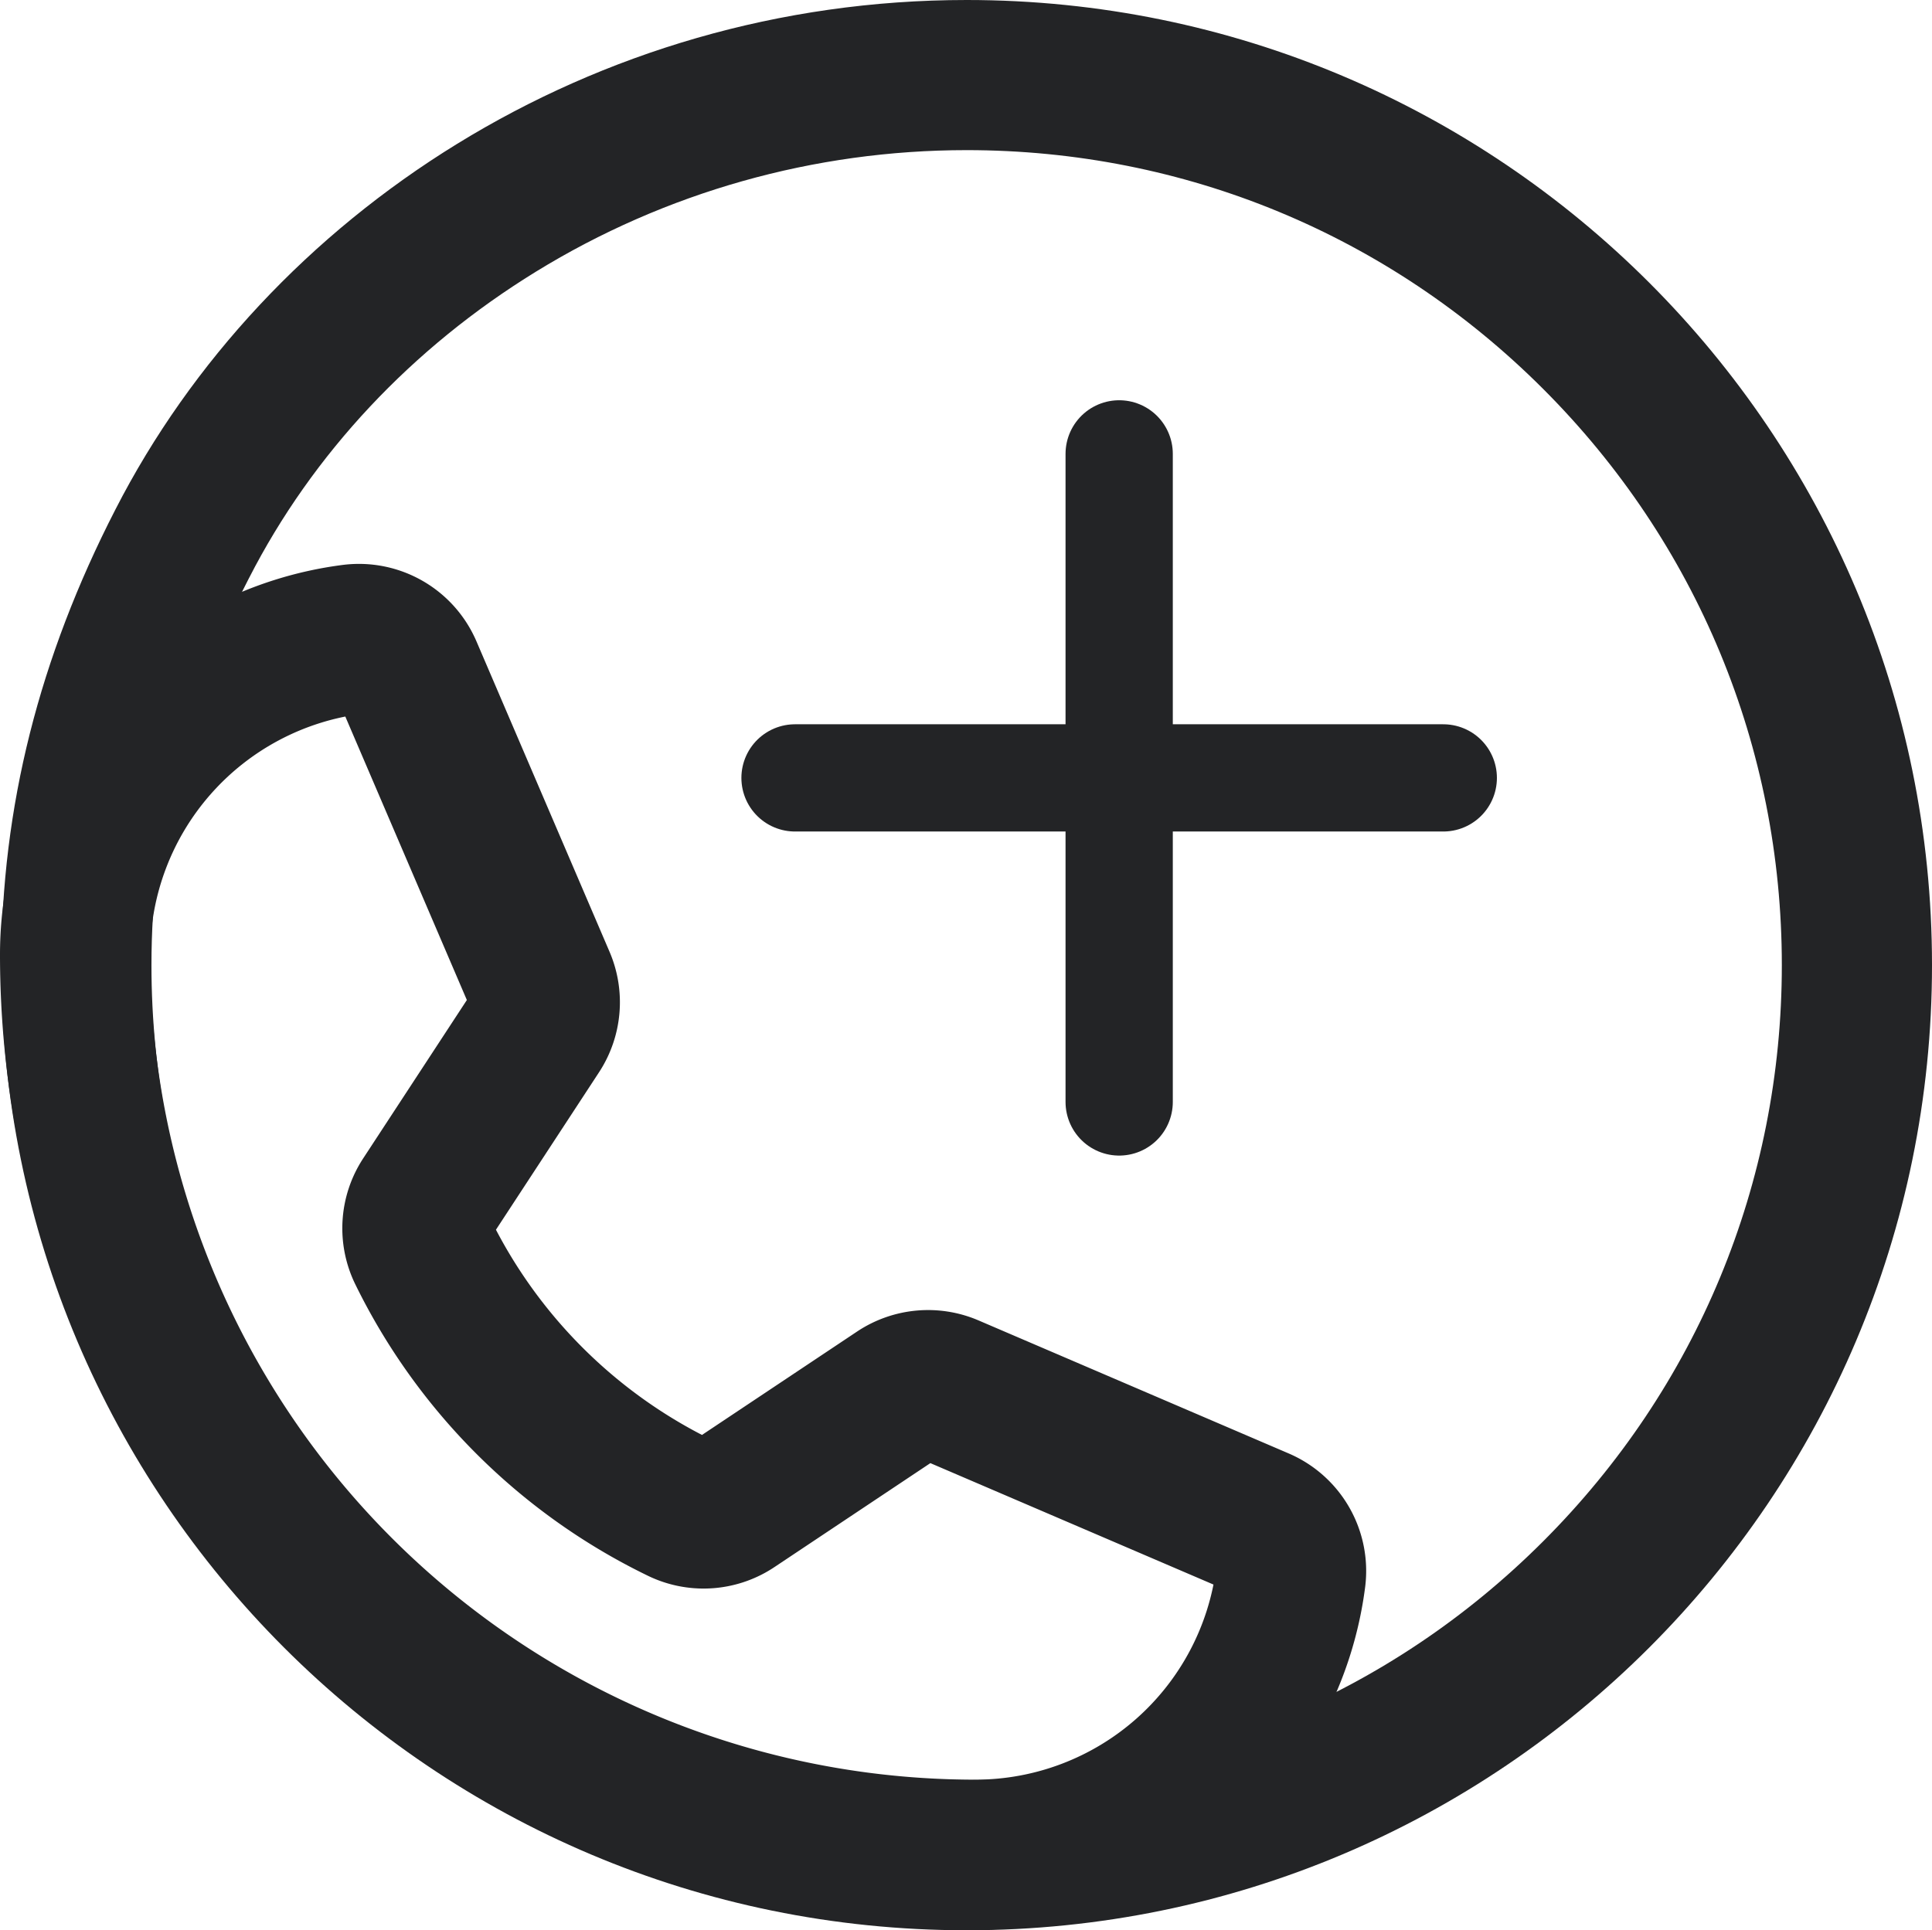
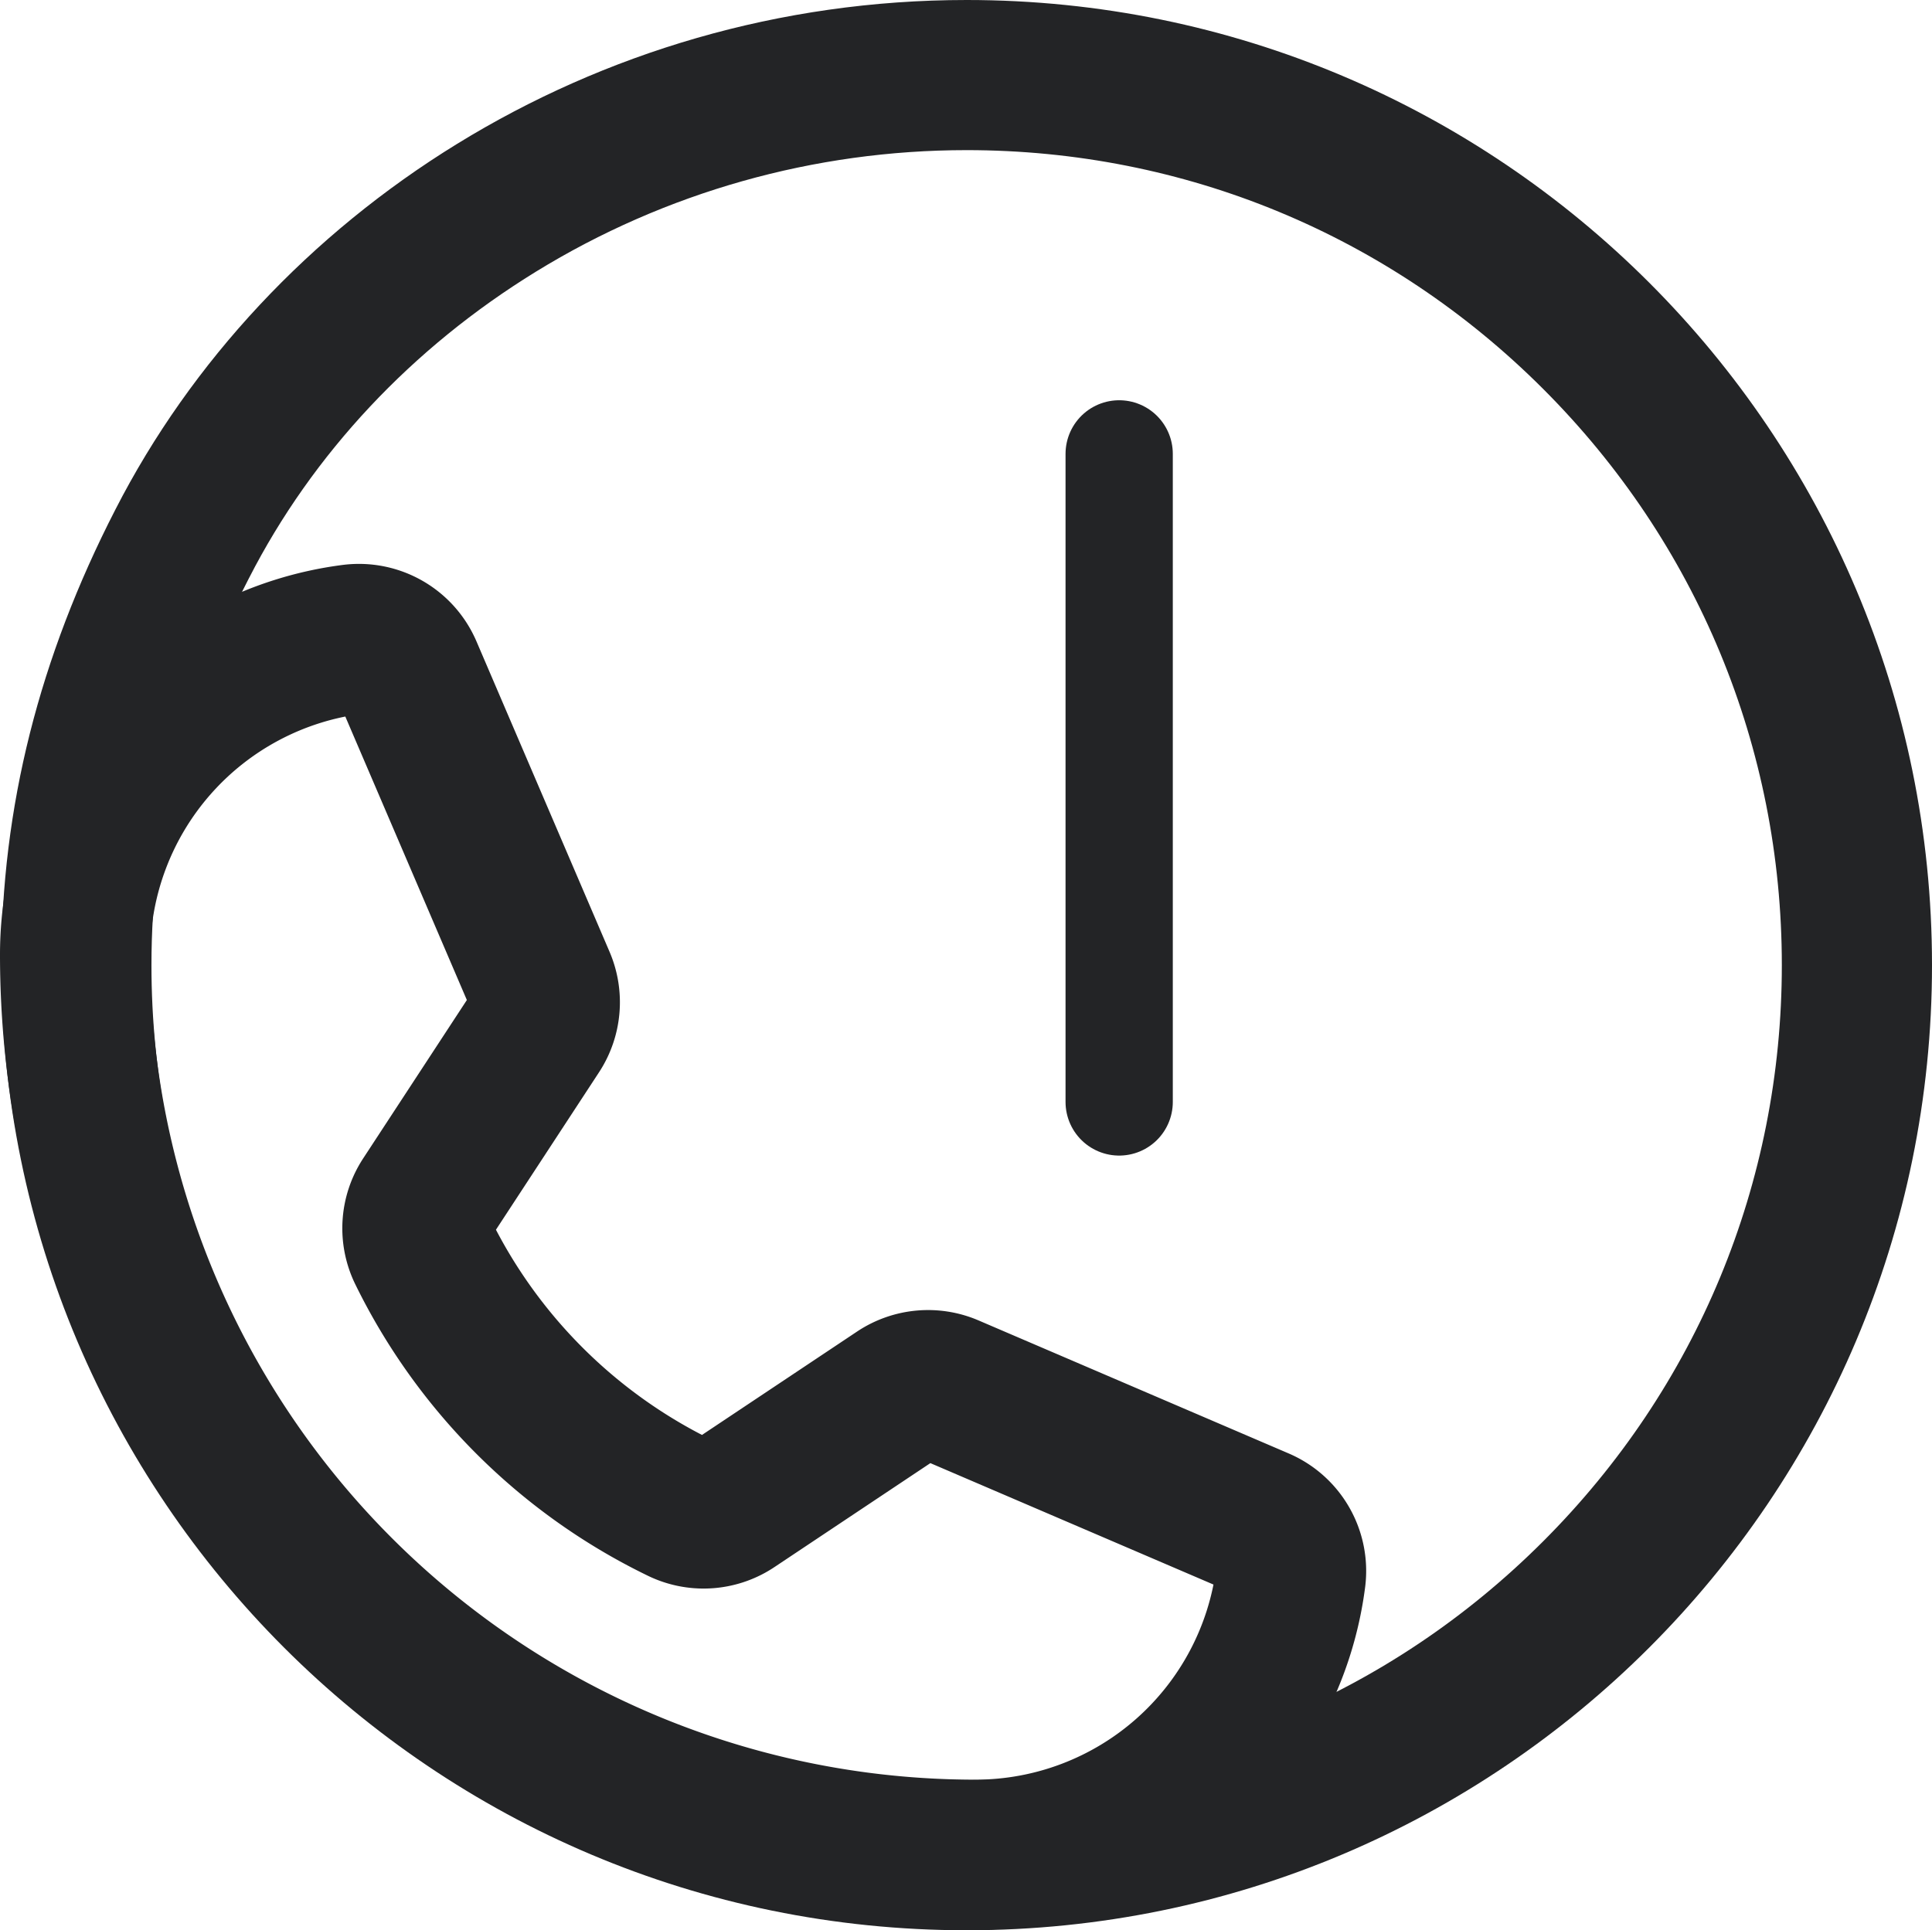
<svg xmlns="http://www.w3.org/2000/svg" width="45.03" height="45" viewBox="0 0 45.03 45">
  <g id="Group_15467" data-name="Group 15467" transform="translate(11145.03 86.19)">
    <g id="Group_15465" data-name="Group 15465" transform="translate(-12108.542 -1363.19)">
      <g id="Path_2428" data-name="Path 2428" transform="translate(963.542 1277)" fill="none">
-         <path d="M22.5,0A22.5,22.5,0,1,1,0,22.5,22.816,22.816,0,0,1,2.66,11.878,22.337,22.337,0,0,1,22.5,0Z" stroke="none" />
        <path d="M 22.5 3.5 C 18.947 3.5 15.476 4.48 12.462 6.333 C 9.567 8.113 7.255 10.582 5.776 13.473 L 5.773 13.478 C 4.244 16.455 3.5 19.406 3.5 22.5 C 3.5 27.575 5.476 32.346 9.065 35.935 C 12.654 39.524 17.425 41.5 22.5 41.5 C 27.575 41.5 32.346 39.524 35.935 35.935 C 39.524 32.346 41.5 27.575 41.5 22.5 C 41.5 17.425 39.524 12.654 35.935 9.065 C 32.346 5.476 27.575 3.5 22.5 3.5 M 22.5 0 C 34.926 0 45 10.074 45 22.5 C 45 34.926 34.926 45 22.5 45 C 10.074 45 0 34.926 0 22.5 C 0 18.809 0.889 15.326 2.66 11.878 C 6.191 4.978 13.764 0 22.5 0 Z" stroke="none" fill="#232426" />
      </g>
      <g id="bf0c7a89ce47de27f66909fb5fcb0d29" transform="translate(965.262 1291.896)">
        <path id="Path_1857" data-name="Path 1857" d="M48.1,46.593a13.013,13.013,0,0,0,6.025,6,1.223,1.223,0,0,0,1.208-.091l3.863-2.576a1.234,1.234,0,0,1,1.171-.108l7.226,3.1a1.23,1.23,0,0,1,.74,1.28,7.407,7.407,0,0,1-7.347,6.468A20.982,20.982,0,0,1,40,39.679a7.407,7.407,0,0,1,6.468-7.347,1.23,1.23,0,0,1,1.28.74l3.1,7.232a1.234,1.234,0,0,1-.1,1.162l-2.567,3.922A1.223,1.223,0,0,0,48.1,46.593Z" transform="translate(-40 -32.323)" fill="none" stroke="#232426" stroke-linecap="round" stroke-linejoin="round" stroke-width="3.5" />
      </g>
    </g>
    <g id="Group_15466" data-name="Group 15466" transform="translate(68 -10.109)">
      <line id="Line_73" data-name="Line 73" y2="15.109" transform="translate(-11186.945 -65.5)" fill="none" stroke="#232426" stroke-linecap="round" stroke-width="2.5" />
-       <line id="Line_74" data-name="Line 74" x1="15.109" transform="translate(-11194.5 -57.946)" fill="none" stroke="#232426" stroke-linecap="round" stroke-width="2.5" />
    </g>
  </g>
</svg>